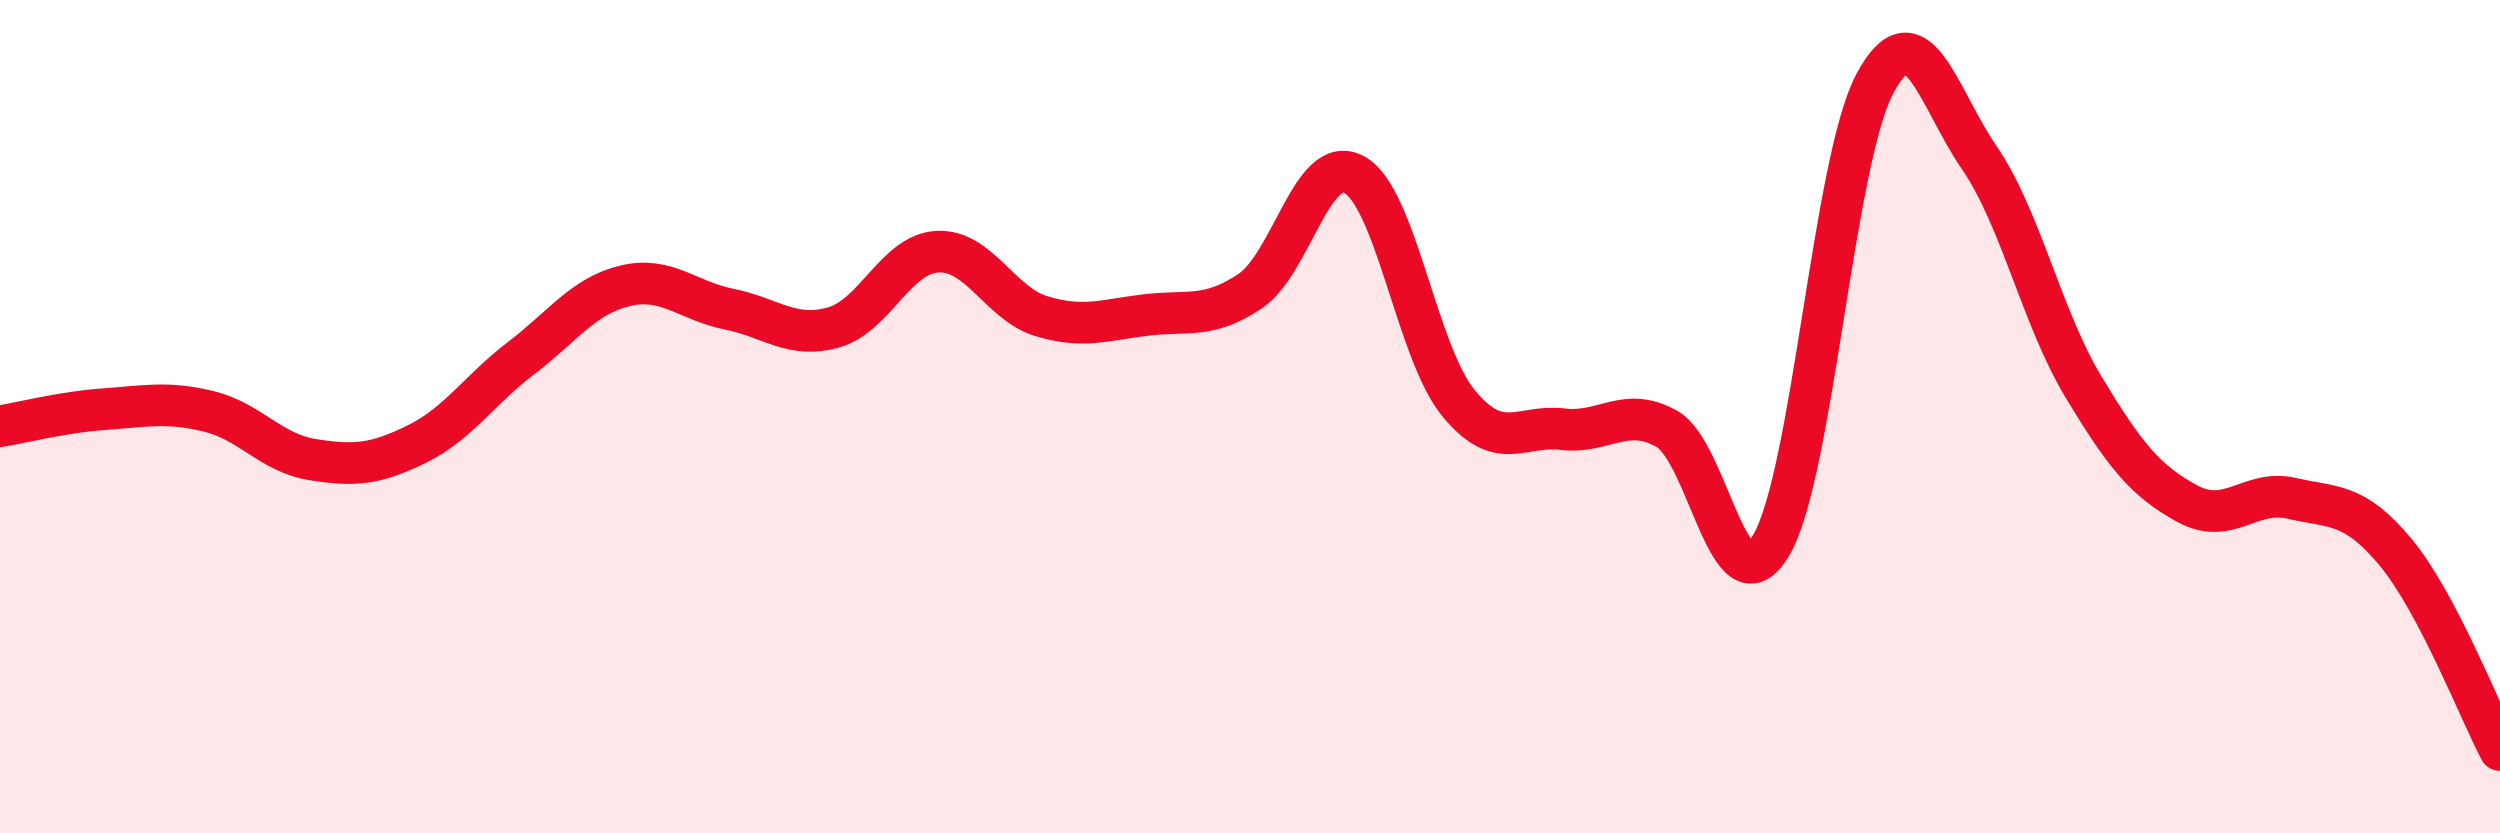
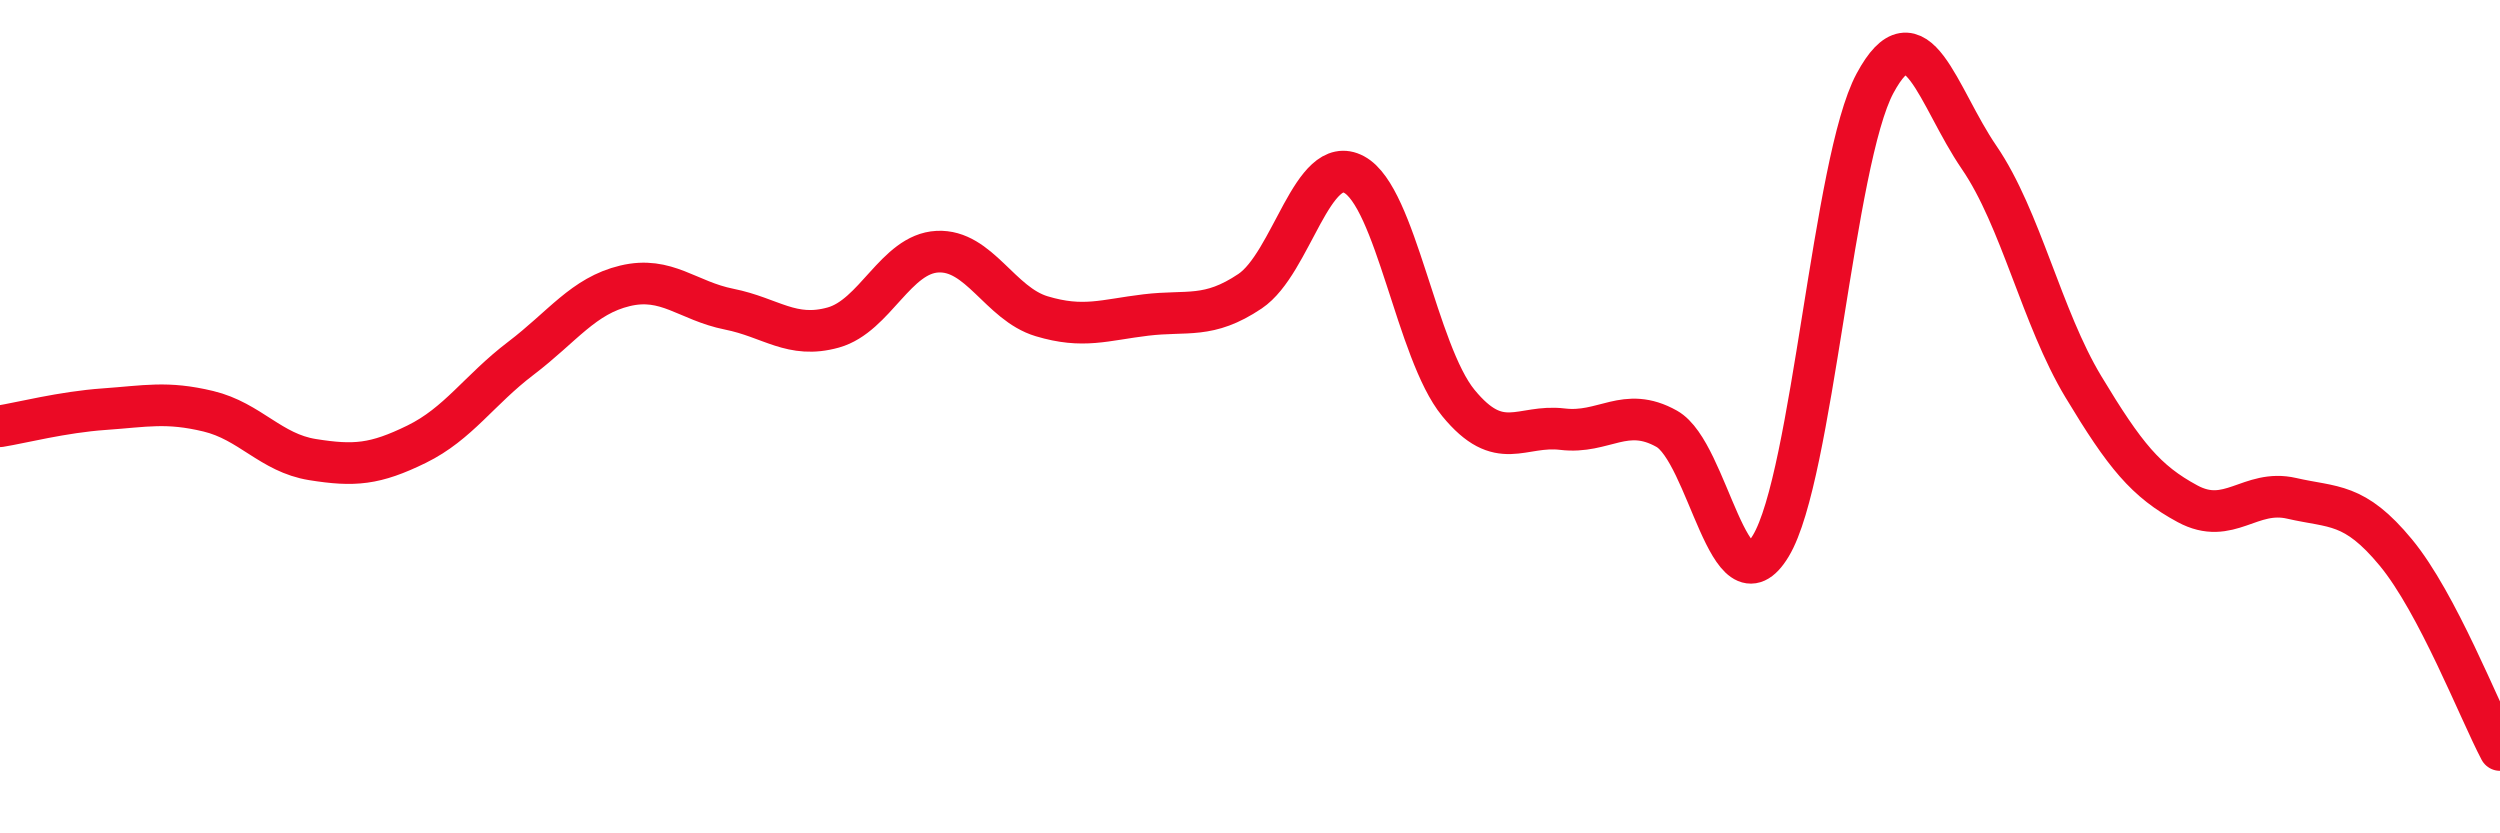
<svg xmlns="http://www.w3.org/2000/svg" width="60" height="20" viewBox="0 0 60 20">
-   <path d="M 0,10.23 C 0.5,10.15 1.5,9.89 2.5,9.82 C 3.5,9.75 4,9.63 5,9.87 C 6,10.11 6.5,10.87 7.5,11.03 C 8.5,11.19 9,11.15 10,10.66 C 11,10.17 11.5,9.36 12.5,8.6 C 13.5,7.84 14,7.1 15,6.86 C 16,6.62 16.5,7.22 17.5,7.42 C 18.5,7.62 19,8.14 20,7.86 C 21,7.58 21.5,6.09 22.5,6.04 C 23.5,5.99 24,7.29 25,7.59 C 26,7.89 26.5,7.68 27.5,7.56 C 28.5,7.44 29,7.66 30,6.99 C 31,6.32 31.5,3.65 32.5,4.19 C 33.5,4.73 34,8.45 35,9.67 C 36,10.89 36.5,10.18 37.5,10.3 C 38.5,10.42 39,9.73 40,10.29 C 41,10.85 41.5,14.76 42.5,13.1 C 43.5,11.44 44,3.86 45,2 C 46,0.14 46.5,2.32 47.5,3.78 C 48.5,5.24 49,7.62 50,9.28 C 51,10.94 51.5,11.55 52.5,12.09 C 53.5,12.63 54,11.73 55,11.96 C 56,12.19 56.5,12.05 57.5,13.26 C 58.5,14.47 59.5,17.05 60,18L60 20L0 20Z" fill="#EB0A25" opacity="0.1" stroke-linecap="round" stroke-linejoin="round" />
  <path d="M 0,10.23 C 0.5,10.15 1.5,9.89 2.5,9.82 C 3.5,9.75 4,9.63 5,9.87 C 6,10.11 6.5,10.87 7.5,11.03 C 8.5,11.19 9,11.15 10,10.66 C 11,10.17 11.5,9.36 12.5,8.6 C 13.5,7.84 14,7.1 15,6.86 C 16,6.62 16.5,7.22 17.5,7.42 C 18.5,7.62 19,8.14 20,7.86 C 21,7.58 21.5,6.09 22.5,6.04 C 23.5,5.99 24,7.29 25,7.59 C 26,7.89 26.5,7.68 27.5,7.56 C 28.5,7.44 29,7.66 30,6.99 C 31,6.32 31.5,3.65 32.5,4.19 C 33.5,4.73 34,8.45 35,9.67 C 36,10.89 36.5,10.18 37.5,10.3 C 38.5,10.42 39,9.73 40,10.29 C 41,10.85 41.5,14.76 42.5,13.1 C 43.5,11.44 44,3.86 45,2 C 46,0.14 46.5,2.32 47.5,3.78 C 48.5,5.24 49,7.62 50,9.28 C 51,10.94 51.5,11.55 52.5,12.09 C 53.5,12.63 54,11.73 55,11.96 C 56,12.19 56.5,12.05 57.5,13.26 C 58.5,14.47 59.5,17.05 60,18" stroke="#EB0A25" stroke-width="1" fill="none" stroke-linecap="round" stroke-linejoin="round" />
</svg>